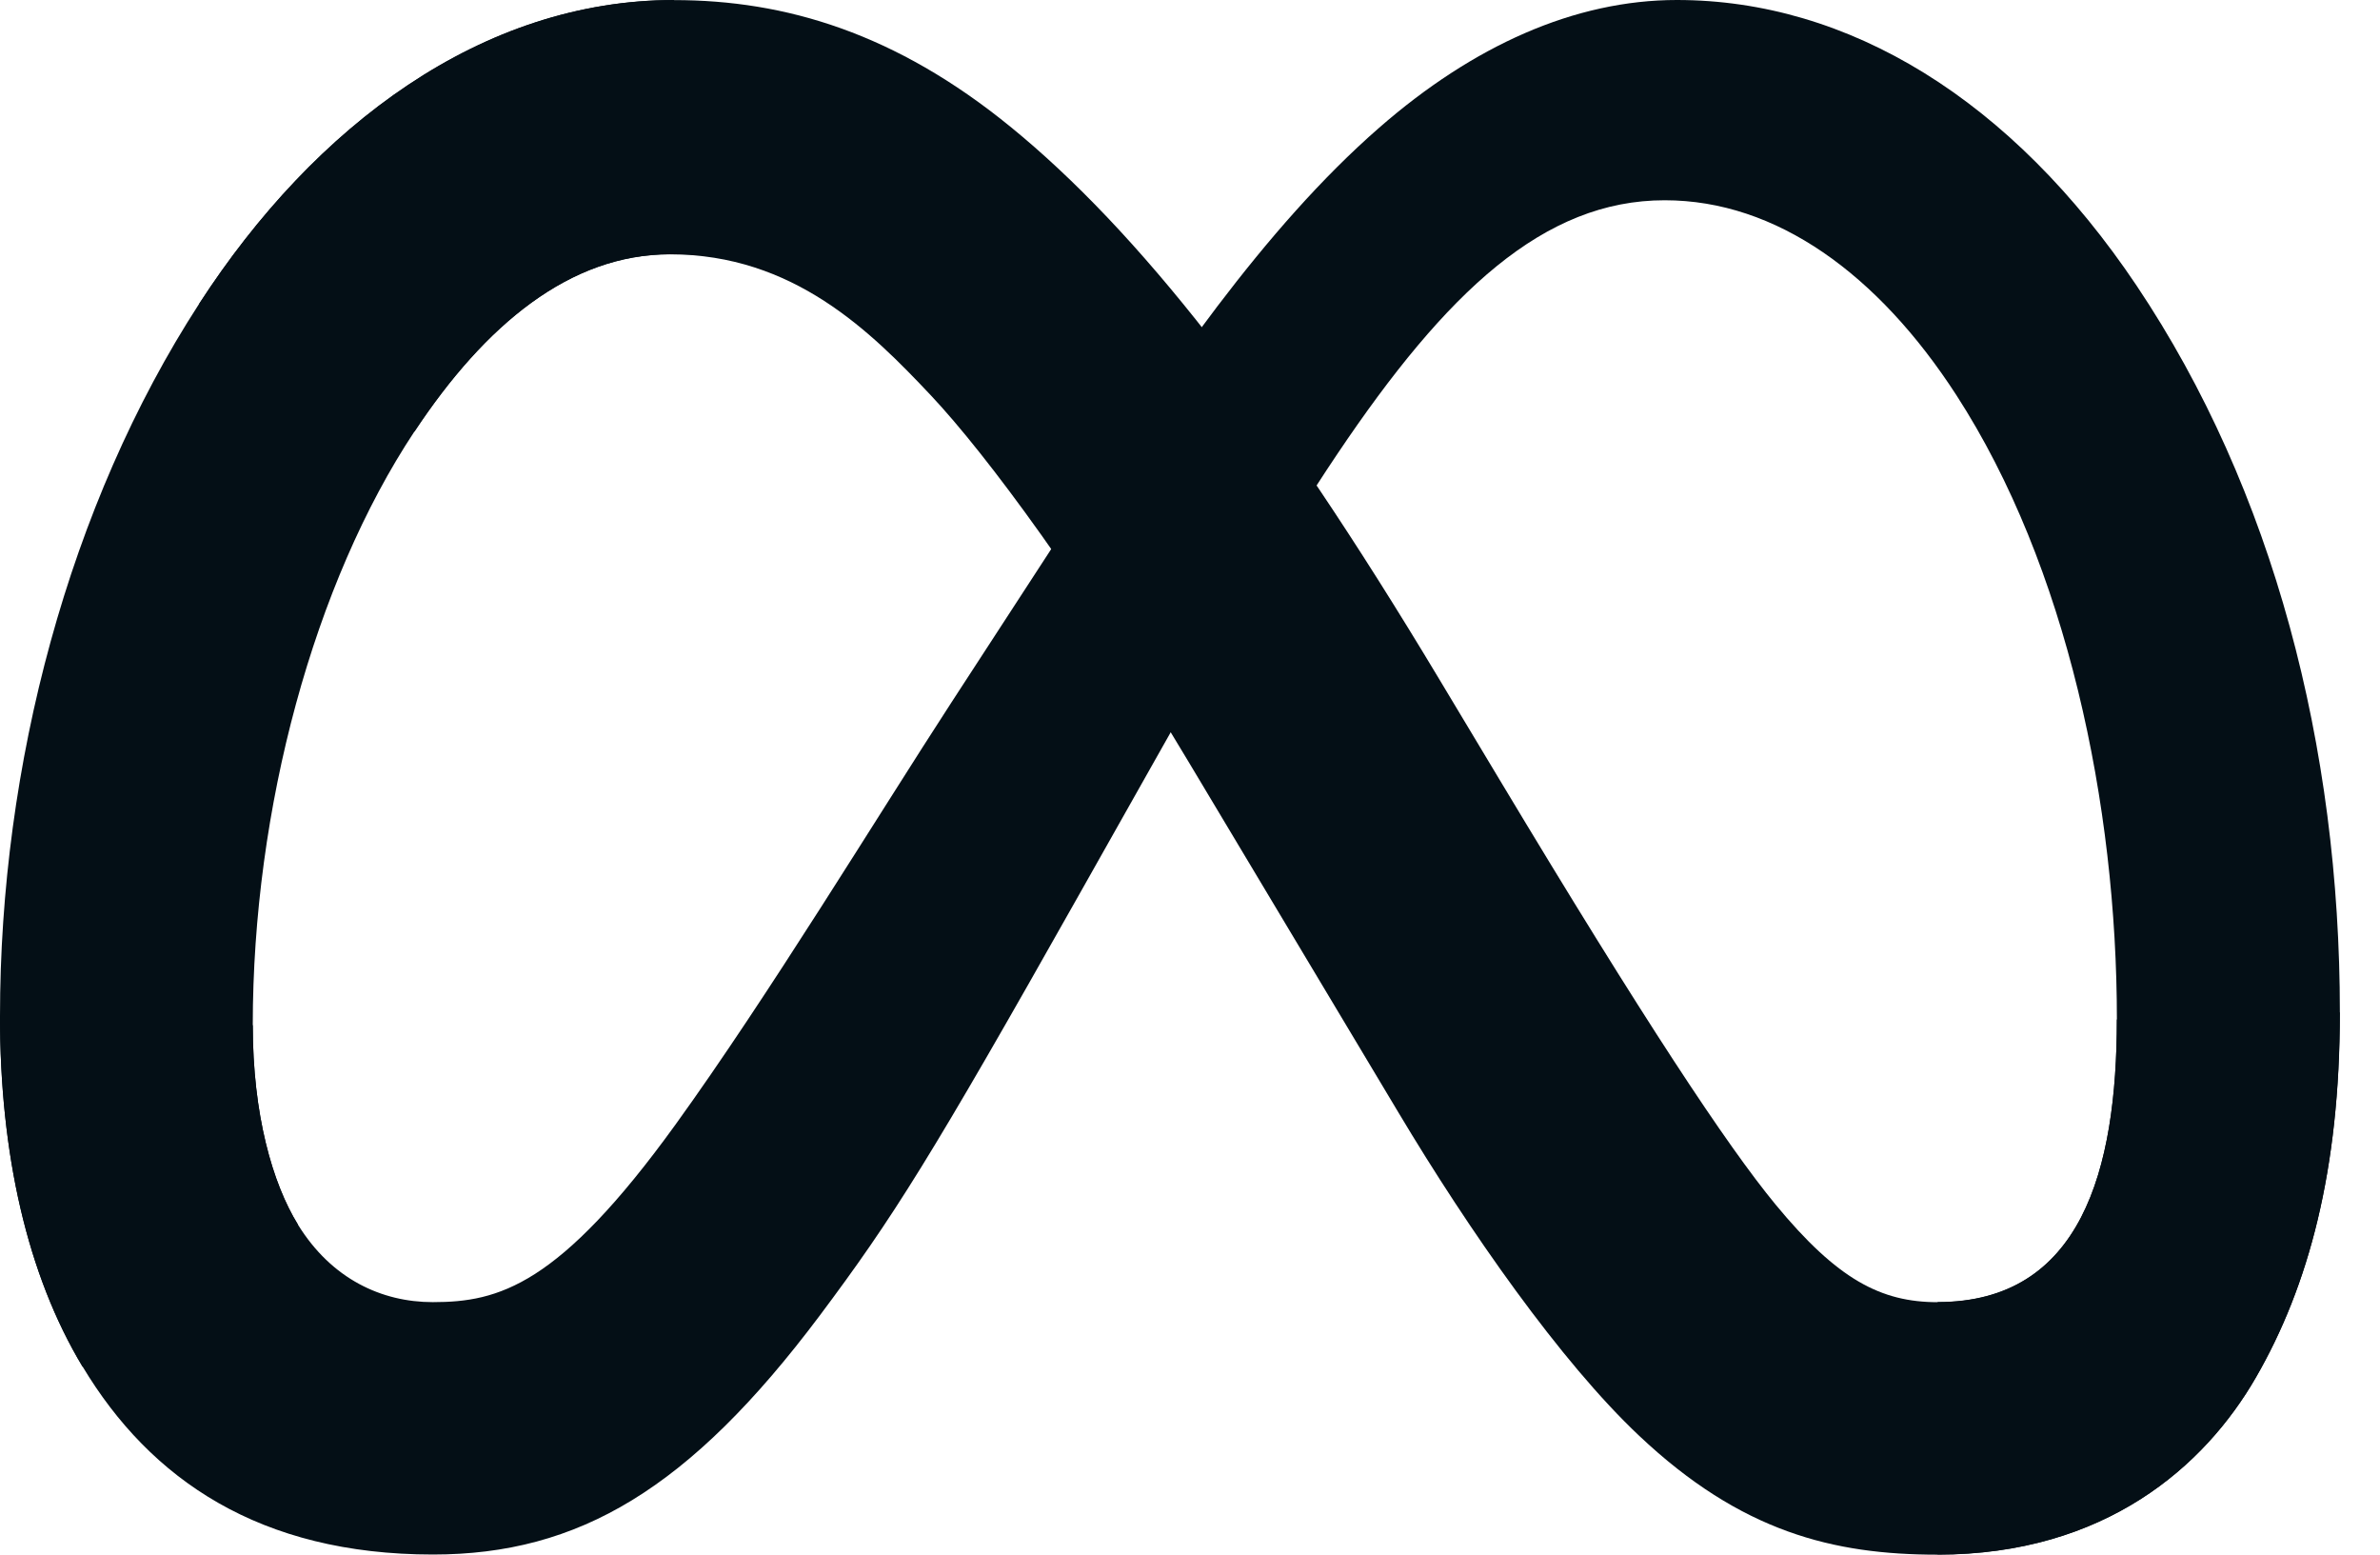
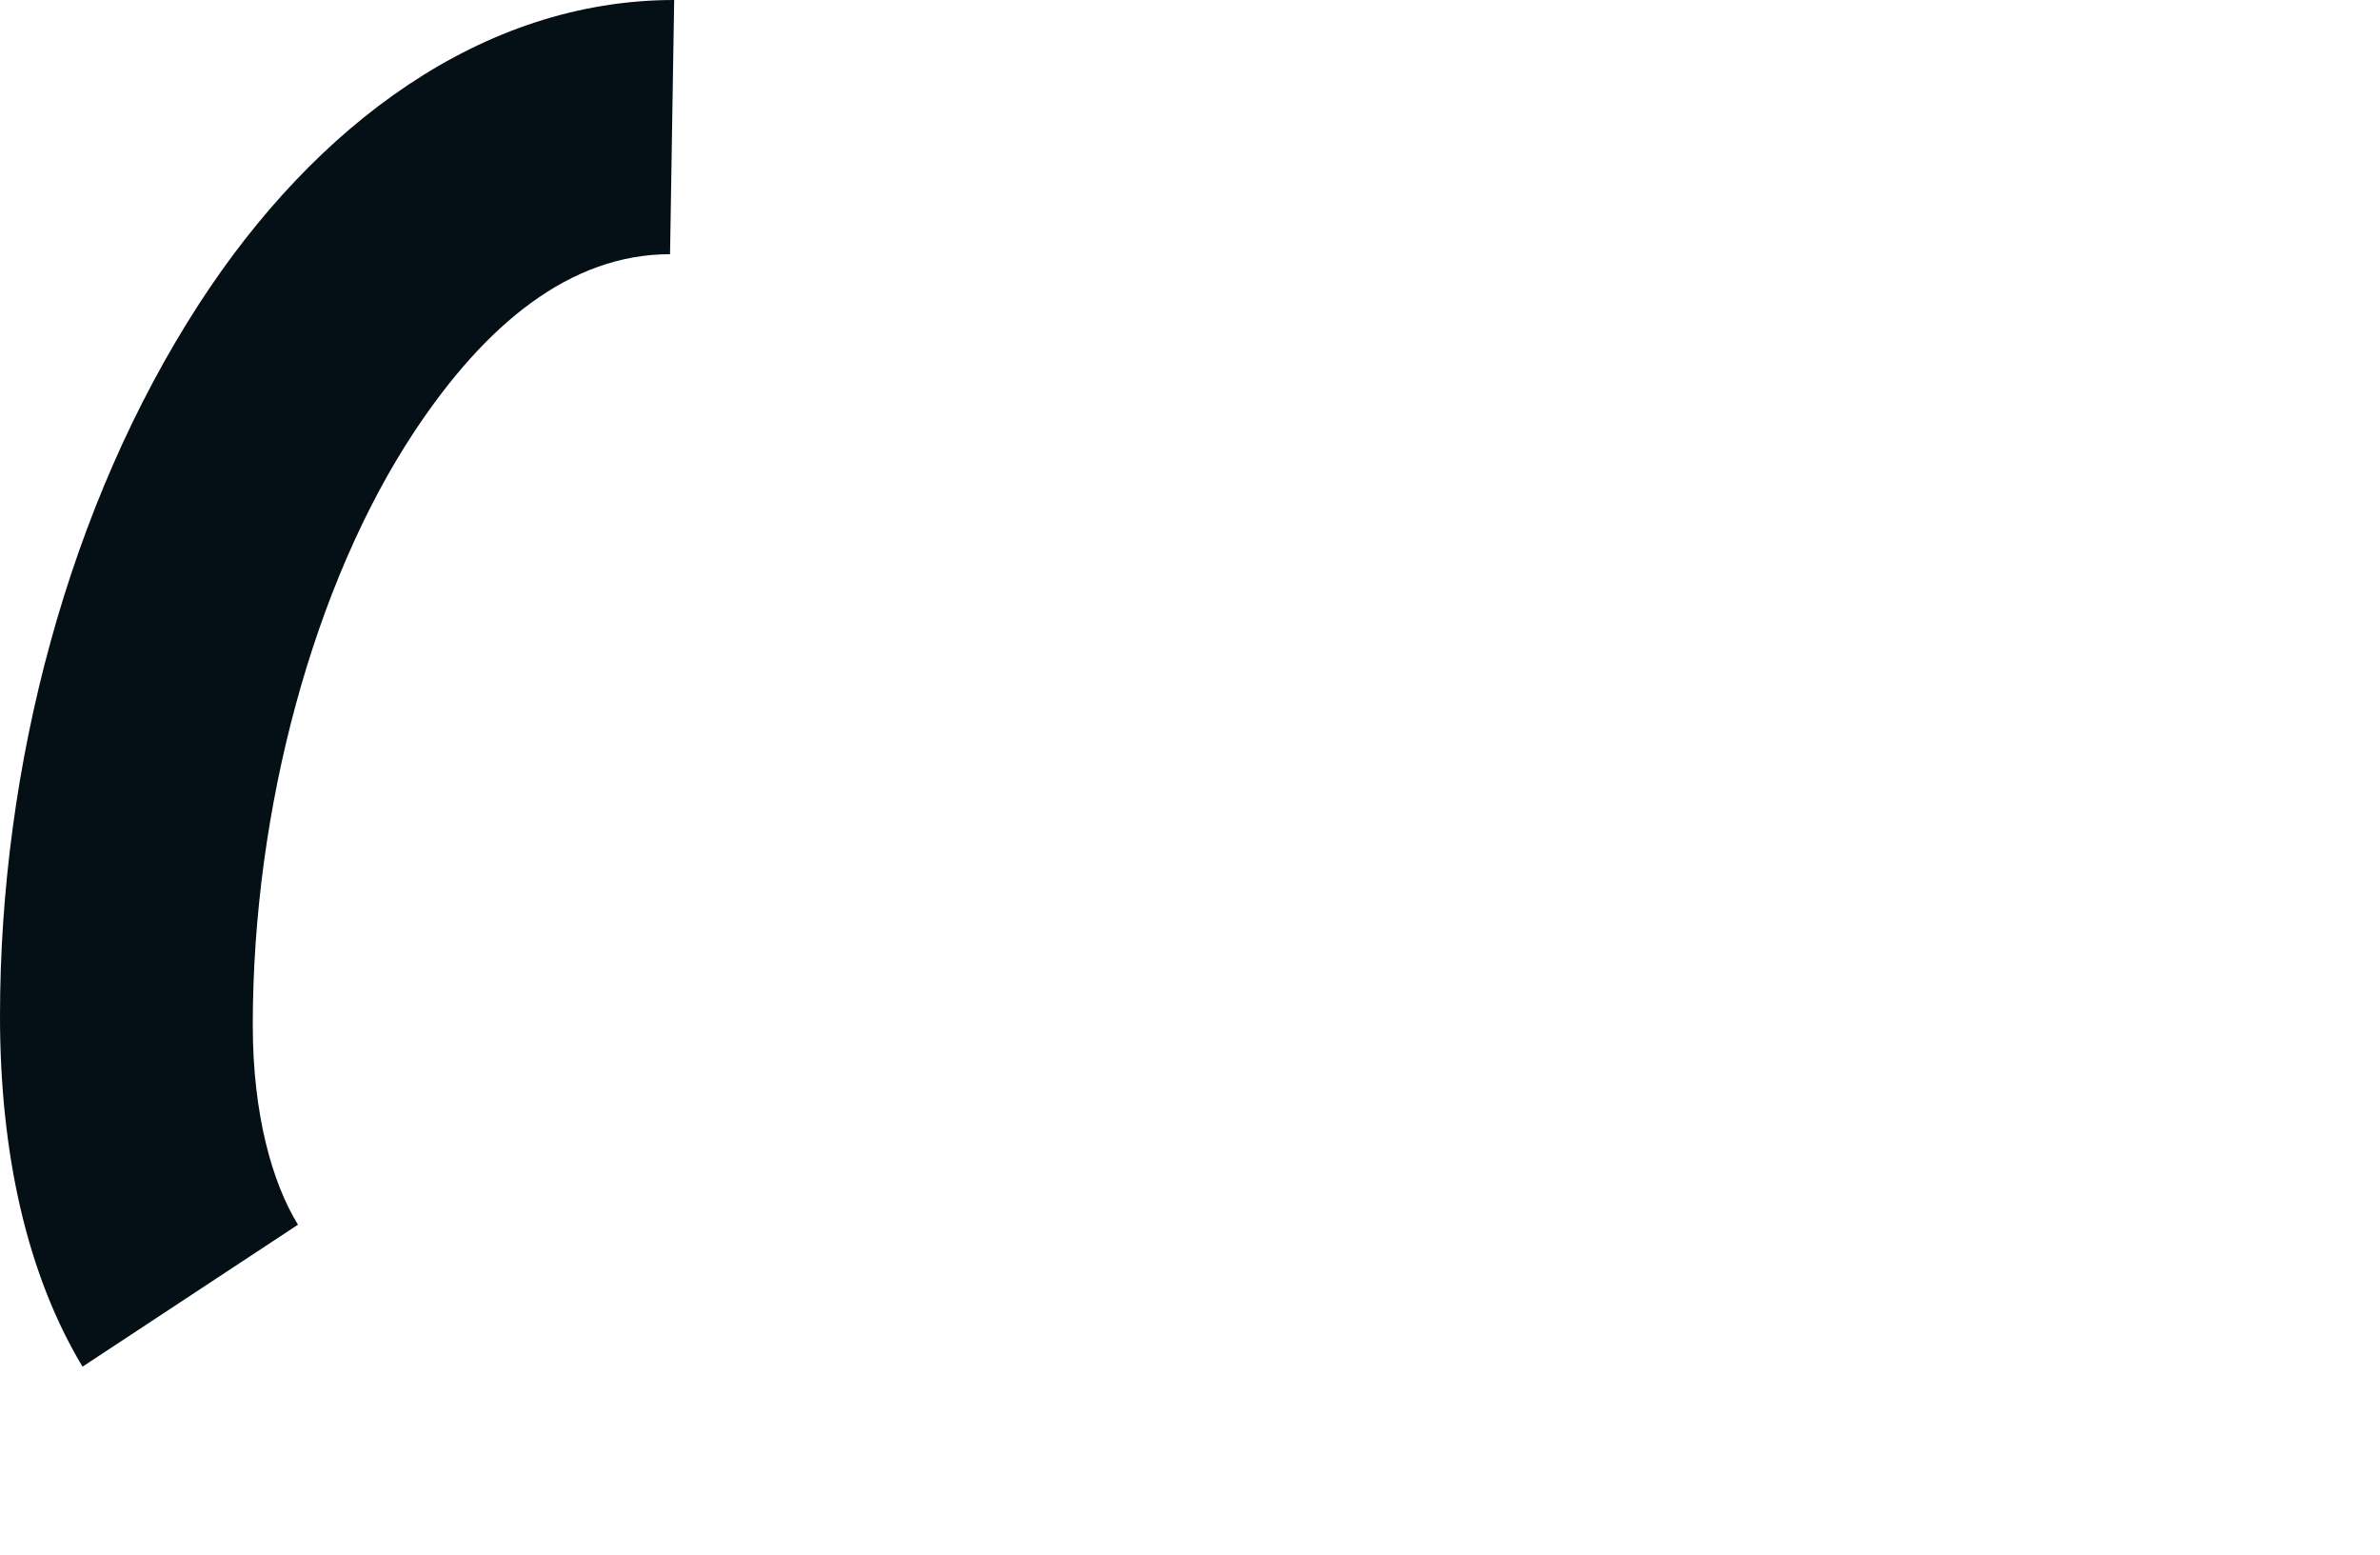
<svg xmlns="http://www.w3.org/2000/svg" width="49" height="32" viewBox="0 0 49 32" fill="none">
-   <path d="M5.204 21.102C5.204 22.941 5.608 24.354 6.135 25.208C6.827 26.327 7.859 26.802 8.911 26.802C10.268 26.802 11.508 26.465 13.901 23.156C15.817 20.504 18.076 16.783 19.595 14.448L22.168 10.494C23.955 7.748 26.023 4.695 28.397 2.627C30.332 0.939 32.422 0 34.525 0C38.054 0 41.417 2.045 43.99 5.881C46.806 10.083 48.174 15.374 48.174 20.836C48.174 24.082 47.533 26.468 46.444 28.353C45.393 30.175 43.343 31.997 39.893 31.997V26.8C42.847 26.8 43.583 24.086 43.583 20.98C43.583 16.555 42.55 11.643 40.278 8.133C38.665 5.643 36.574 4.122 34.273 4.122C31.785 4.122 29.784 5.998 27.534 9.343C26.338 11.12 25.11 13.287 23.731 15.731L22.214 18.42C19.165 23.827 18.392 25.056 16.869 27.089C14.197 30.647 11.916 31.997 8.913 31.997C5.35 31.997 3.097 30.454 1.701 28.129C0.559 26.235 0 23.749 0 20.915L5.204 21.102Z" fill="#040F16" />
-   <path d="M4.103 6.25C6.488 2.573 9.931 0.002 13.88 0.002C16.167 0.002 18.439 0.679 20.813 2.617C23.41 4.736 26.177 8.224 29.63 13.977L30.869 16.041C33.858 21.021 35.557 23.581 36.553 24.79C37.832 26.341 38.728 26.803 39.893 26.803C42.847 26.803 43.582 24.089 43.582 20.984L48.172 20.839C48.172 24.086 47.532 26.471 46.443 28.356C45.391 30.179 43.341 32 39.891 32C37.747 32 35.847 31.534 33.747 29.552C32.132 28.031 30.244 25.33 28.792 22.9L24.472 15.683C22.306 12.06 20.317 9.361 19.165 8.138C17.926 6.823 16.336 5.235 13.795 5.235C11.739 5.235 9.994 6.677 8.533 8.884L4.103 6.25Z" fill="#040F16" />
  <path d="M13.795 5.232C11.739 5.232 9.994 6.674 8.533 8.881C6.467 11.999 5.204 16.641 5.204 21.102C5.204 22.941 5.608 24.354 6.135 25.208L1.699 28.13C0.559 26.235 0 23.749 0 20.915C0 15.764 1.413 10.395 4.103 6.248C6.488 2.571 9.931 0 13.88 0L13.795 5.232Z" fill="#040F16" />
</svg>